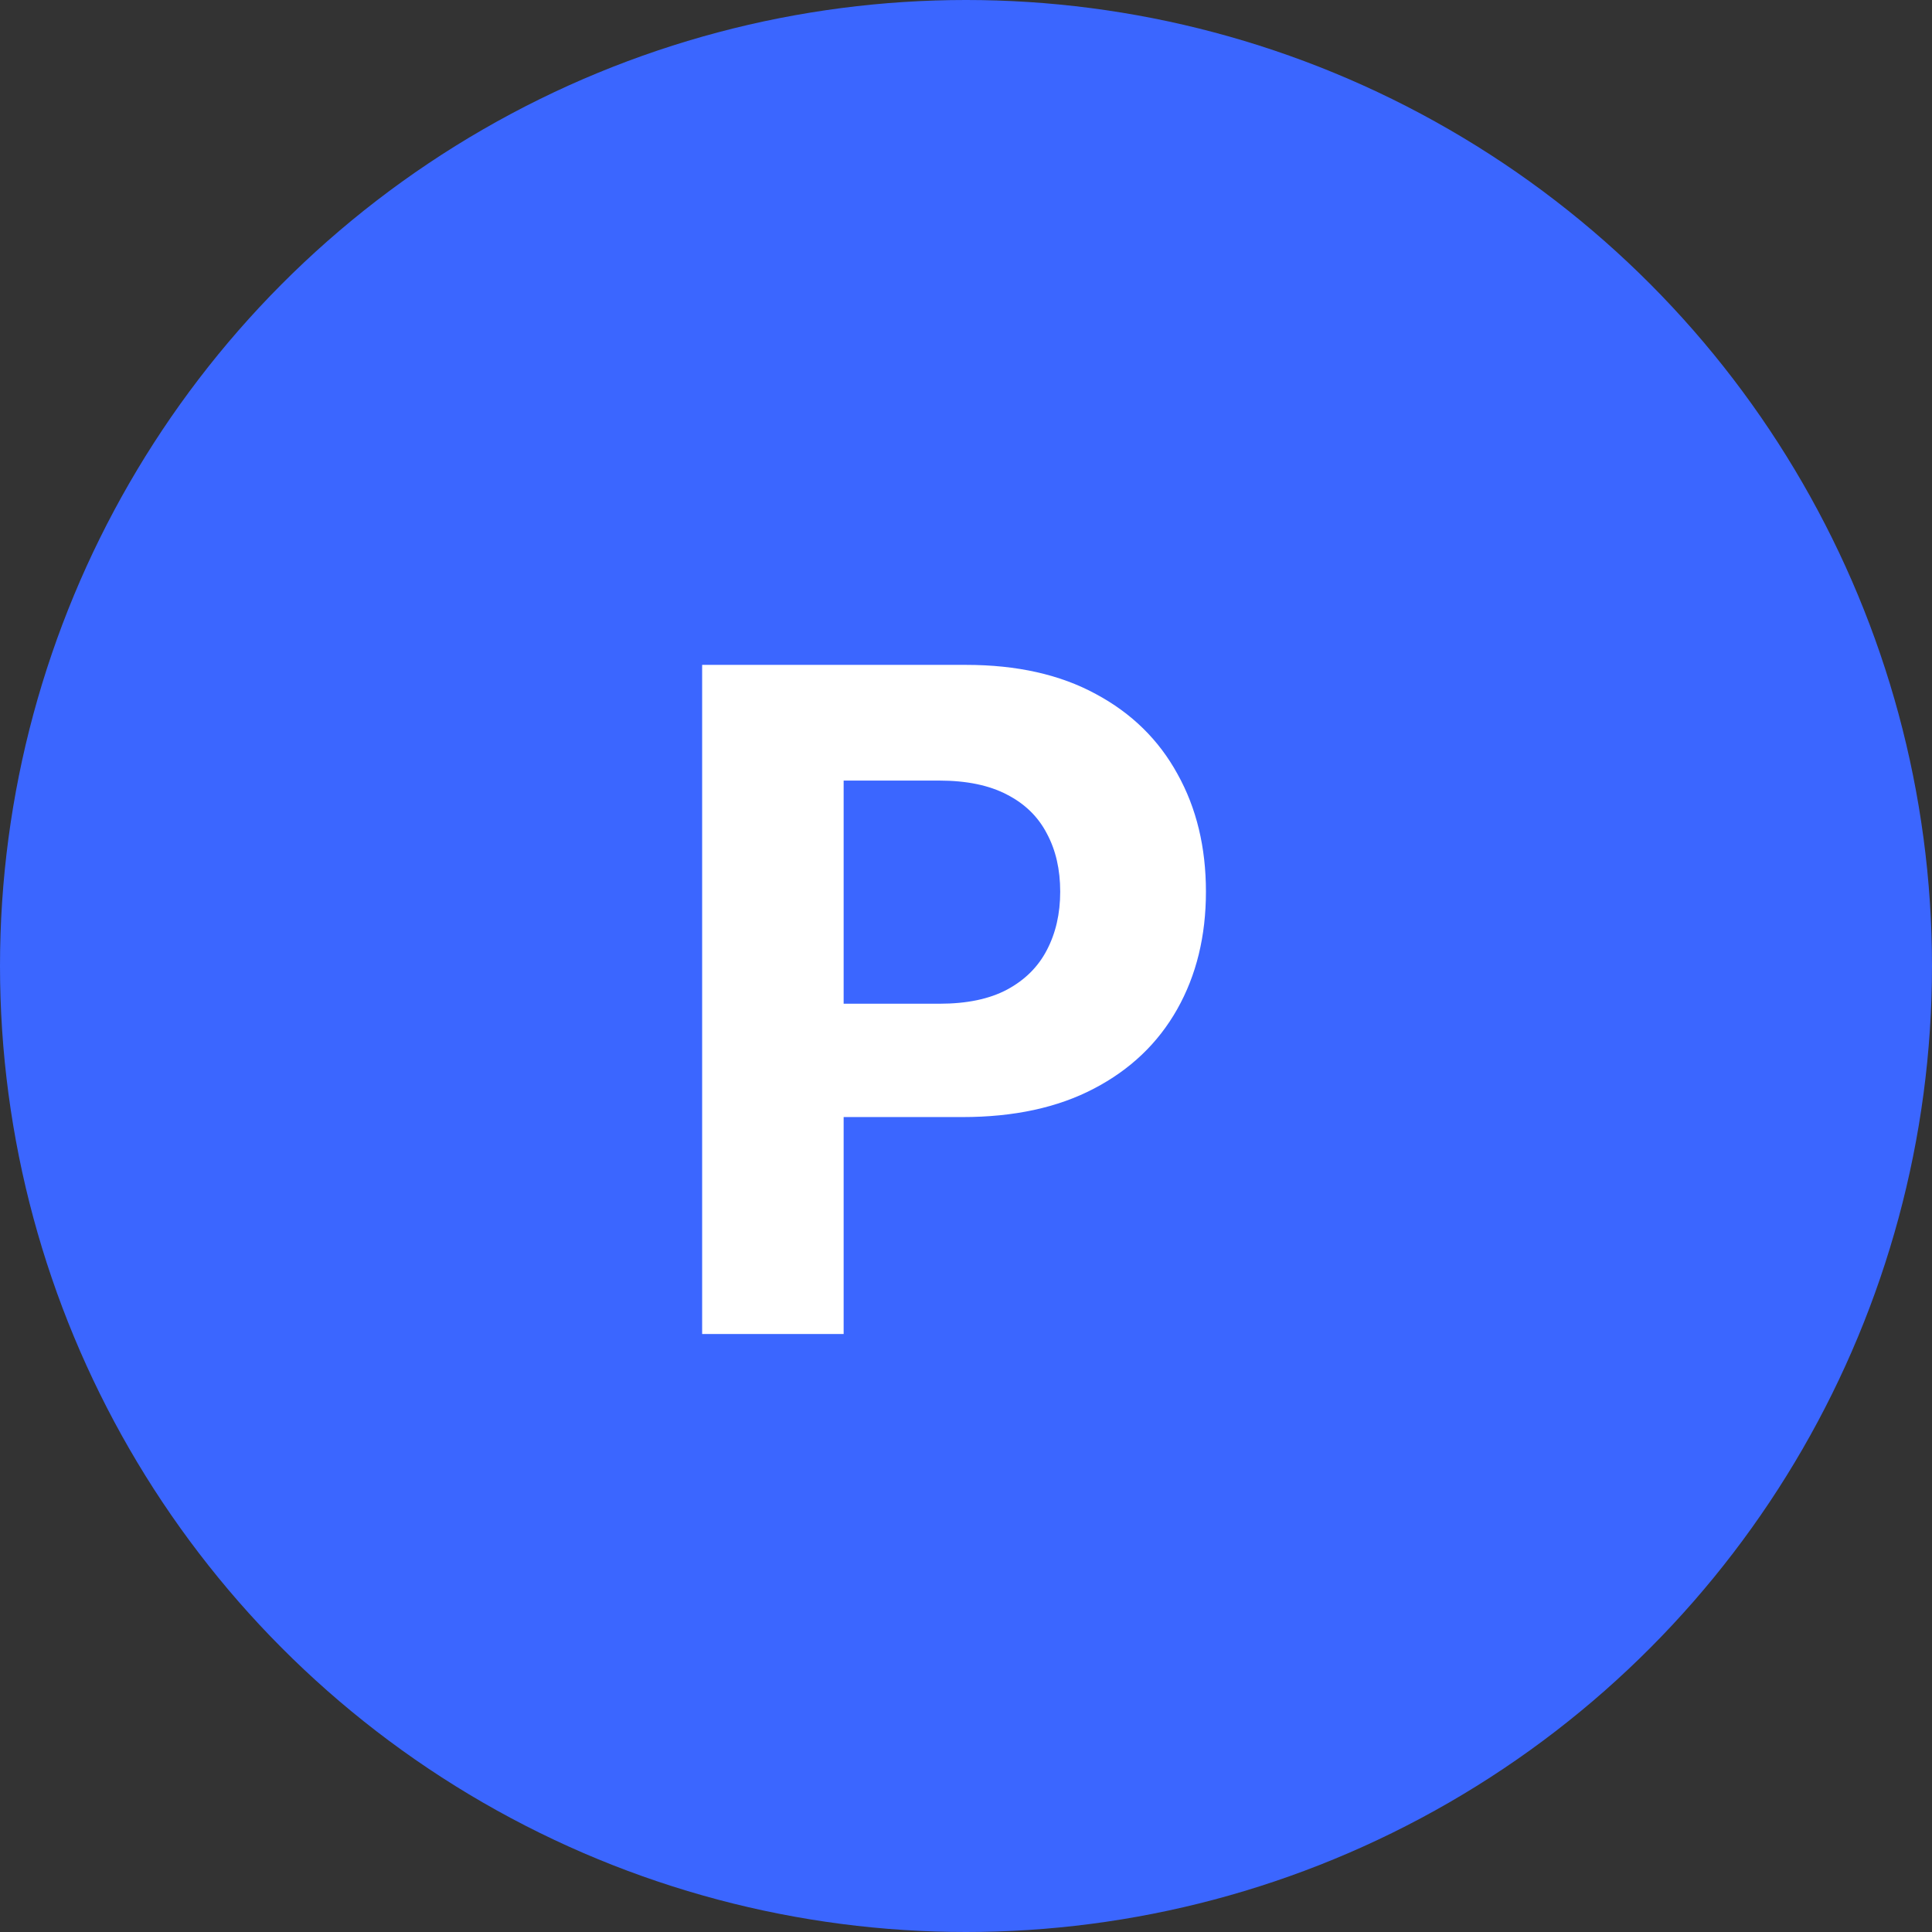
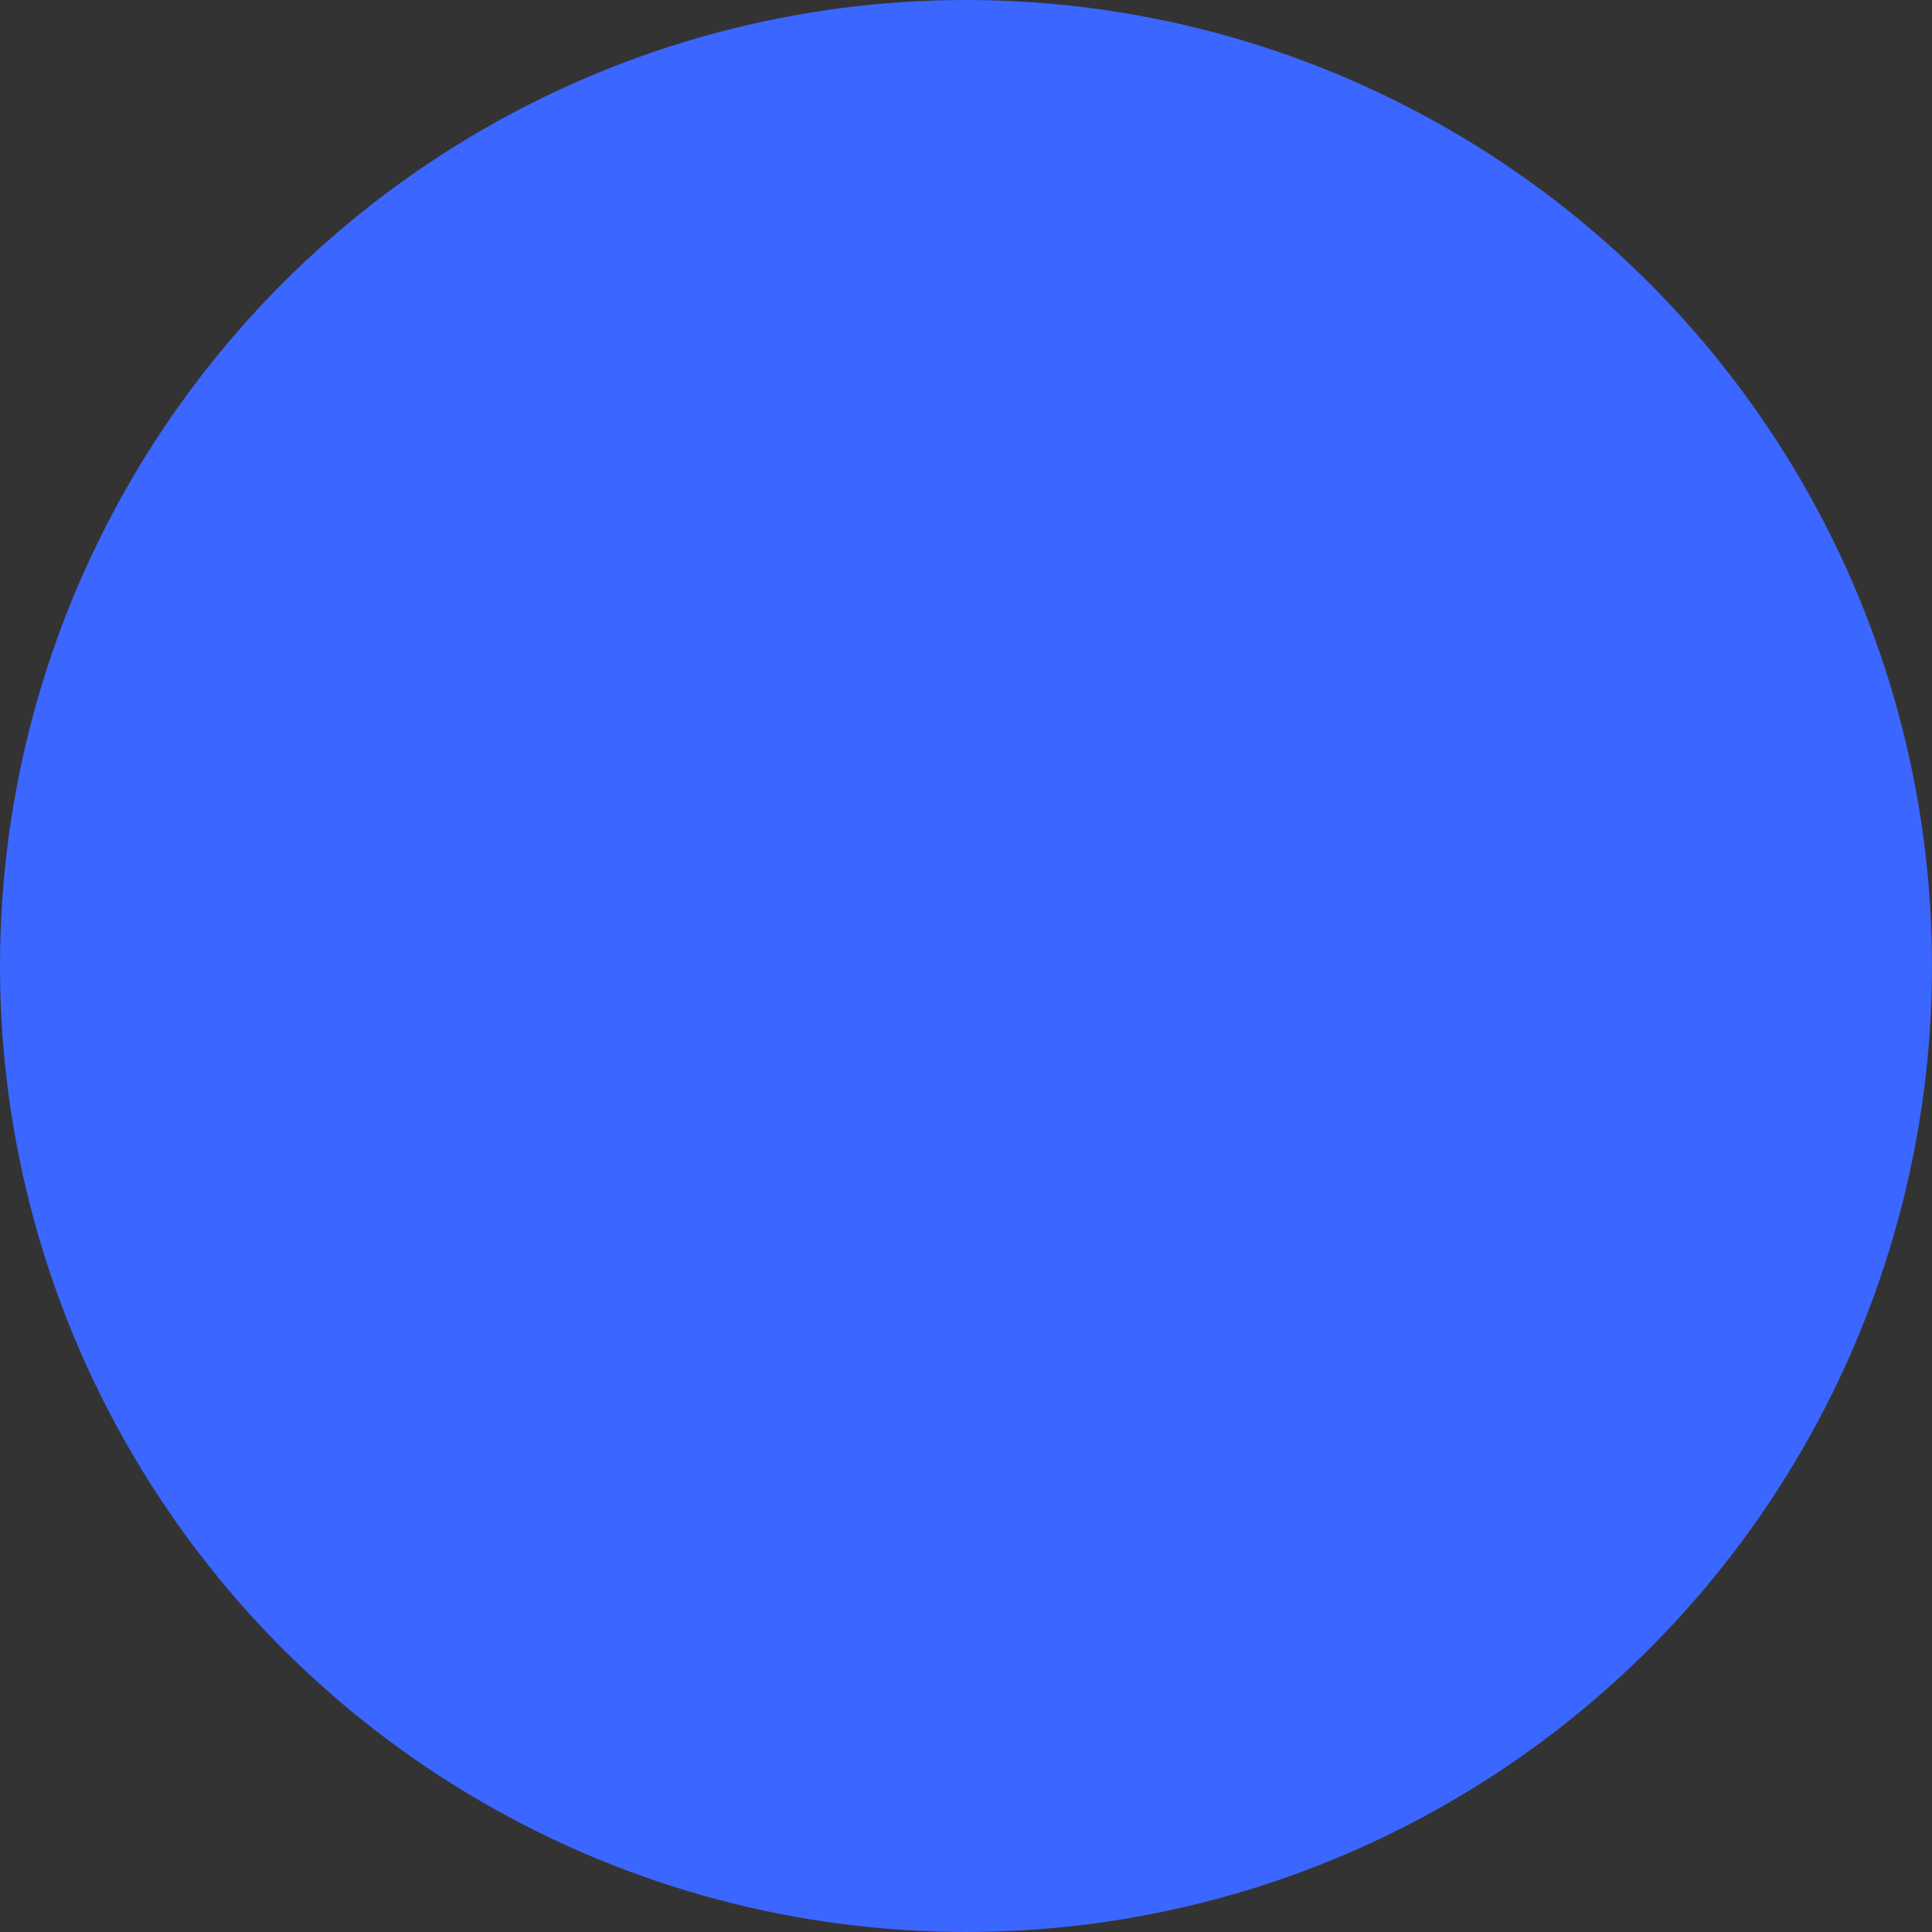
<svg xmlns="http://www.w3.org/2000/svg" width="42" height="42" viewBox="0 0 42 42" fill="none">
  <rect x="0" y="0" width="42" height="42" fill="#333333" stroke="none" />
  <circle cx="21" cy="21" r="21" fill="#3B66FF" />
-   <path d="M15.264 29V14.454H21.003C22.106 14.454 23.046 14.665 23.822 15.087C24.599 15.503 25.191 16.083 25.598 16.827C26.01 17.565 26.216 18.418 26.216 19.384C26.216 20.349 26.008 21.202 25.591 21.94C25.174 22.679 24.57 23.254 23.78 23.666C22.994 24.078 22.042 24.284 20.925 24.284H17.267V21.82H20.428C21.019 21.82 21.507 21.718 21.891 21.514C22.279 21.306 22.568 21.019 22.757 20.655C22.951 20.285 23.048 19.862 23.048 19.384C23.048 18.901 22.951 18.479 22.757 18.119C22.568 17.755 22.279 17.473 21.891 17.274C21.502 17.07 21.01 16.969 20.413 16.969H18.34V29H15.264Z" fill="white" />
</svg>